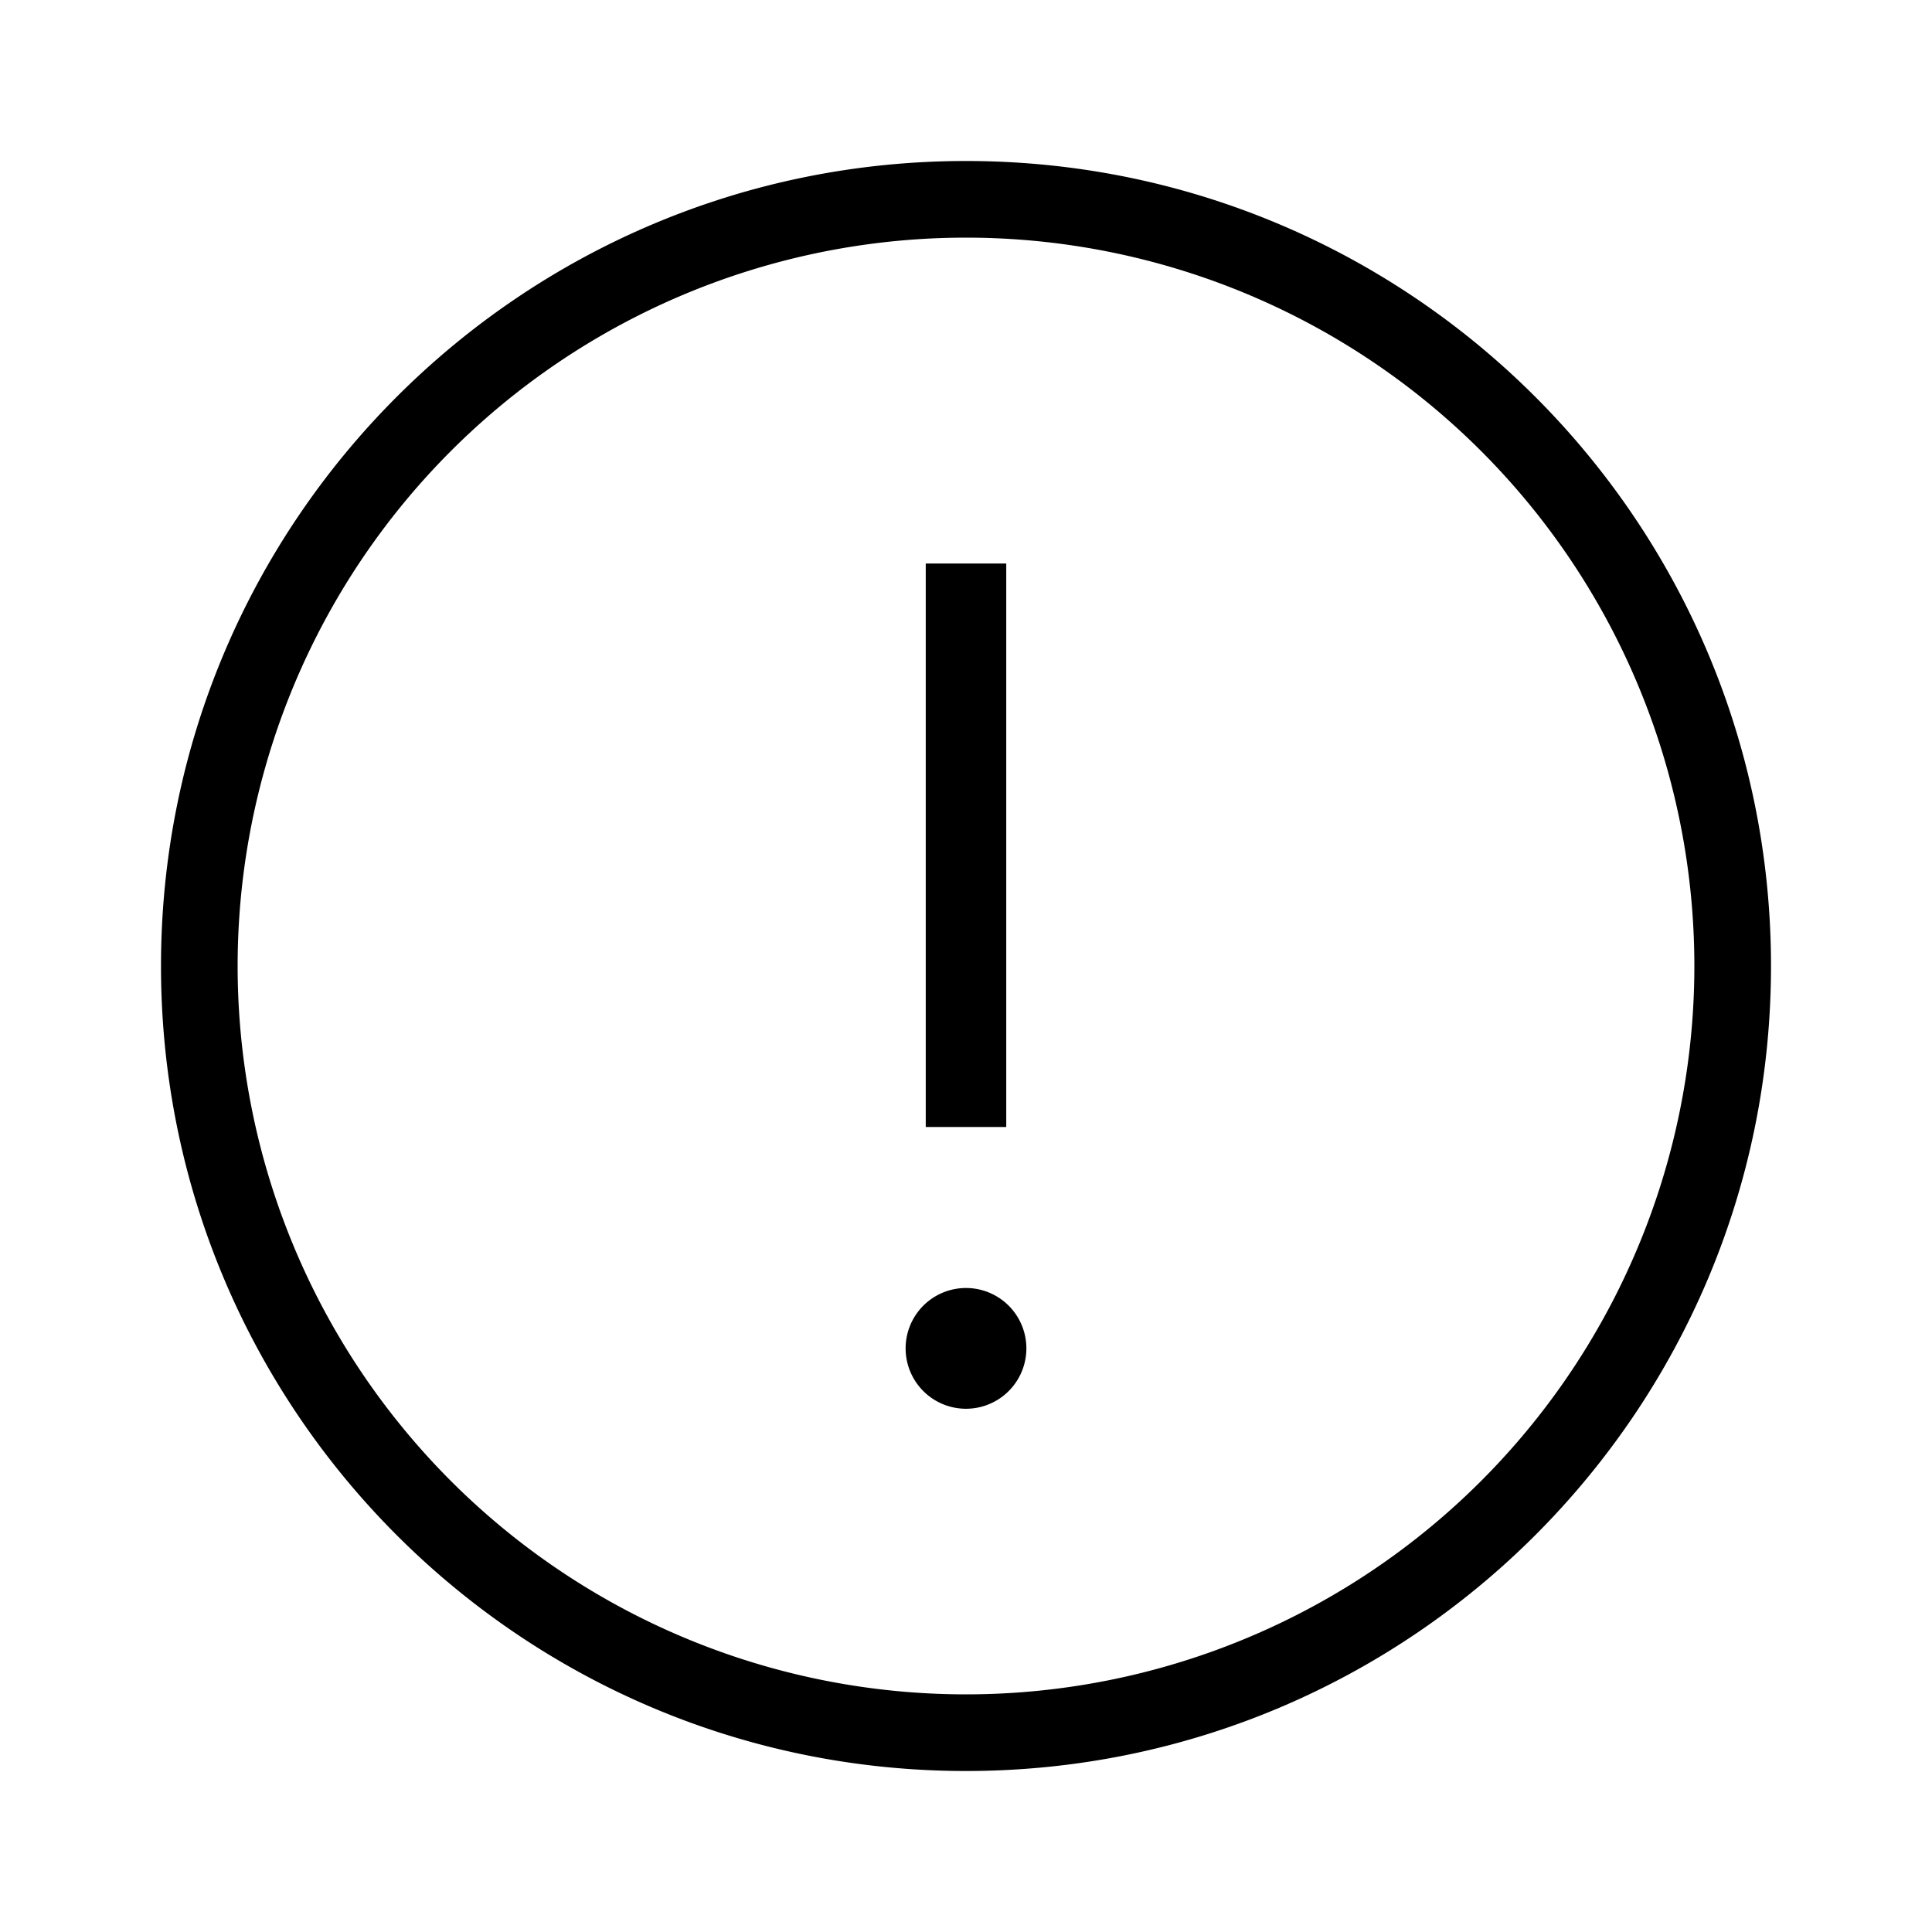
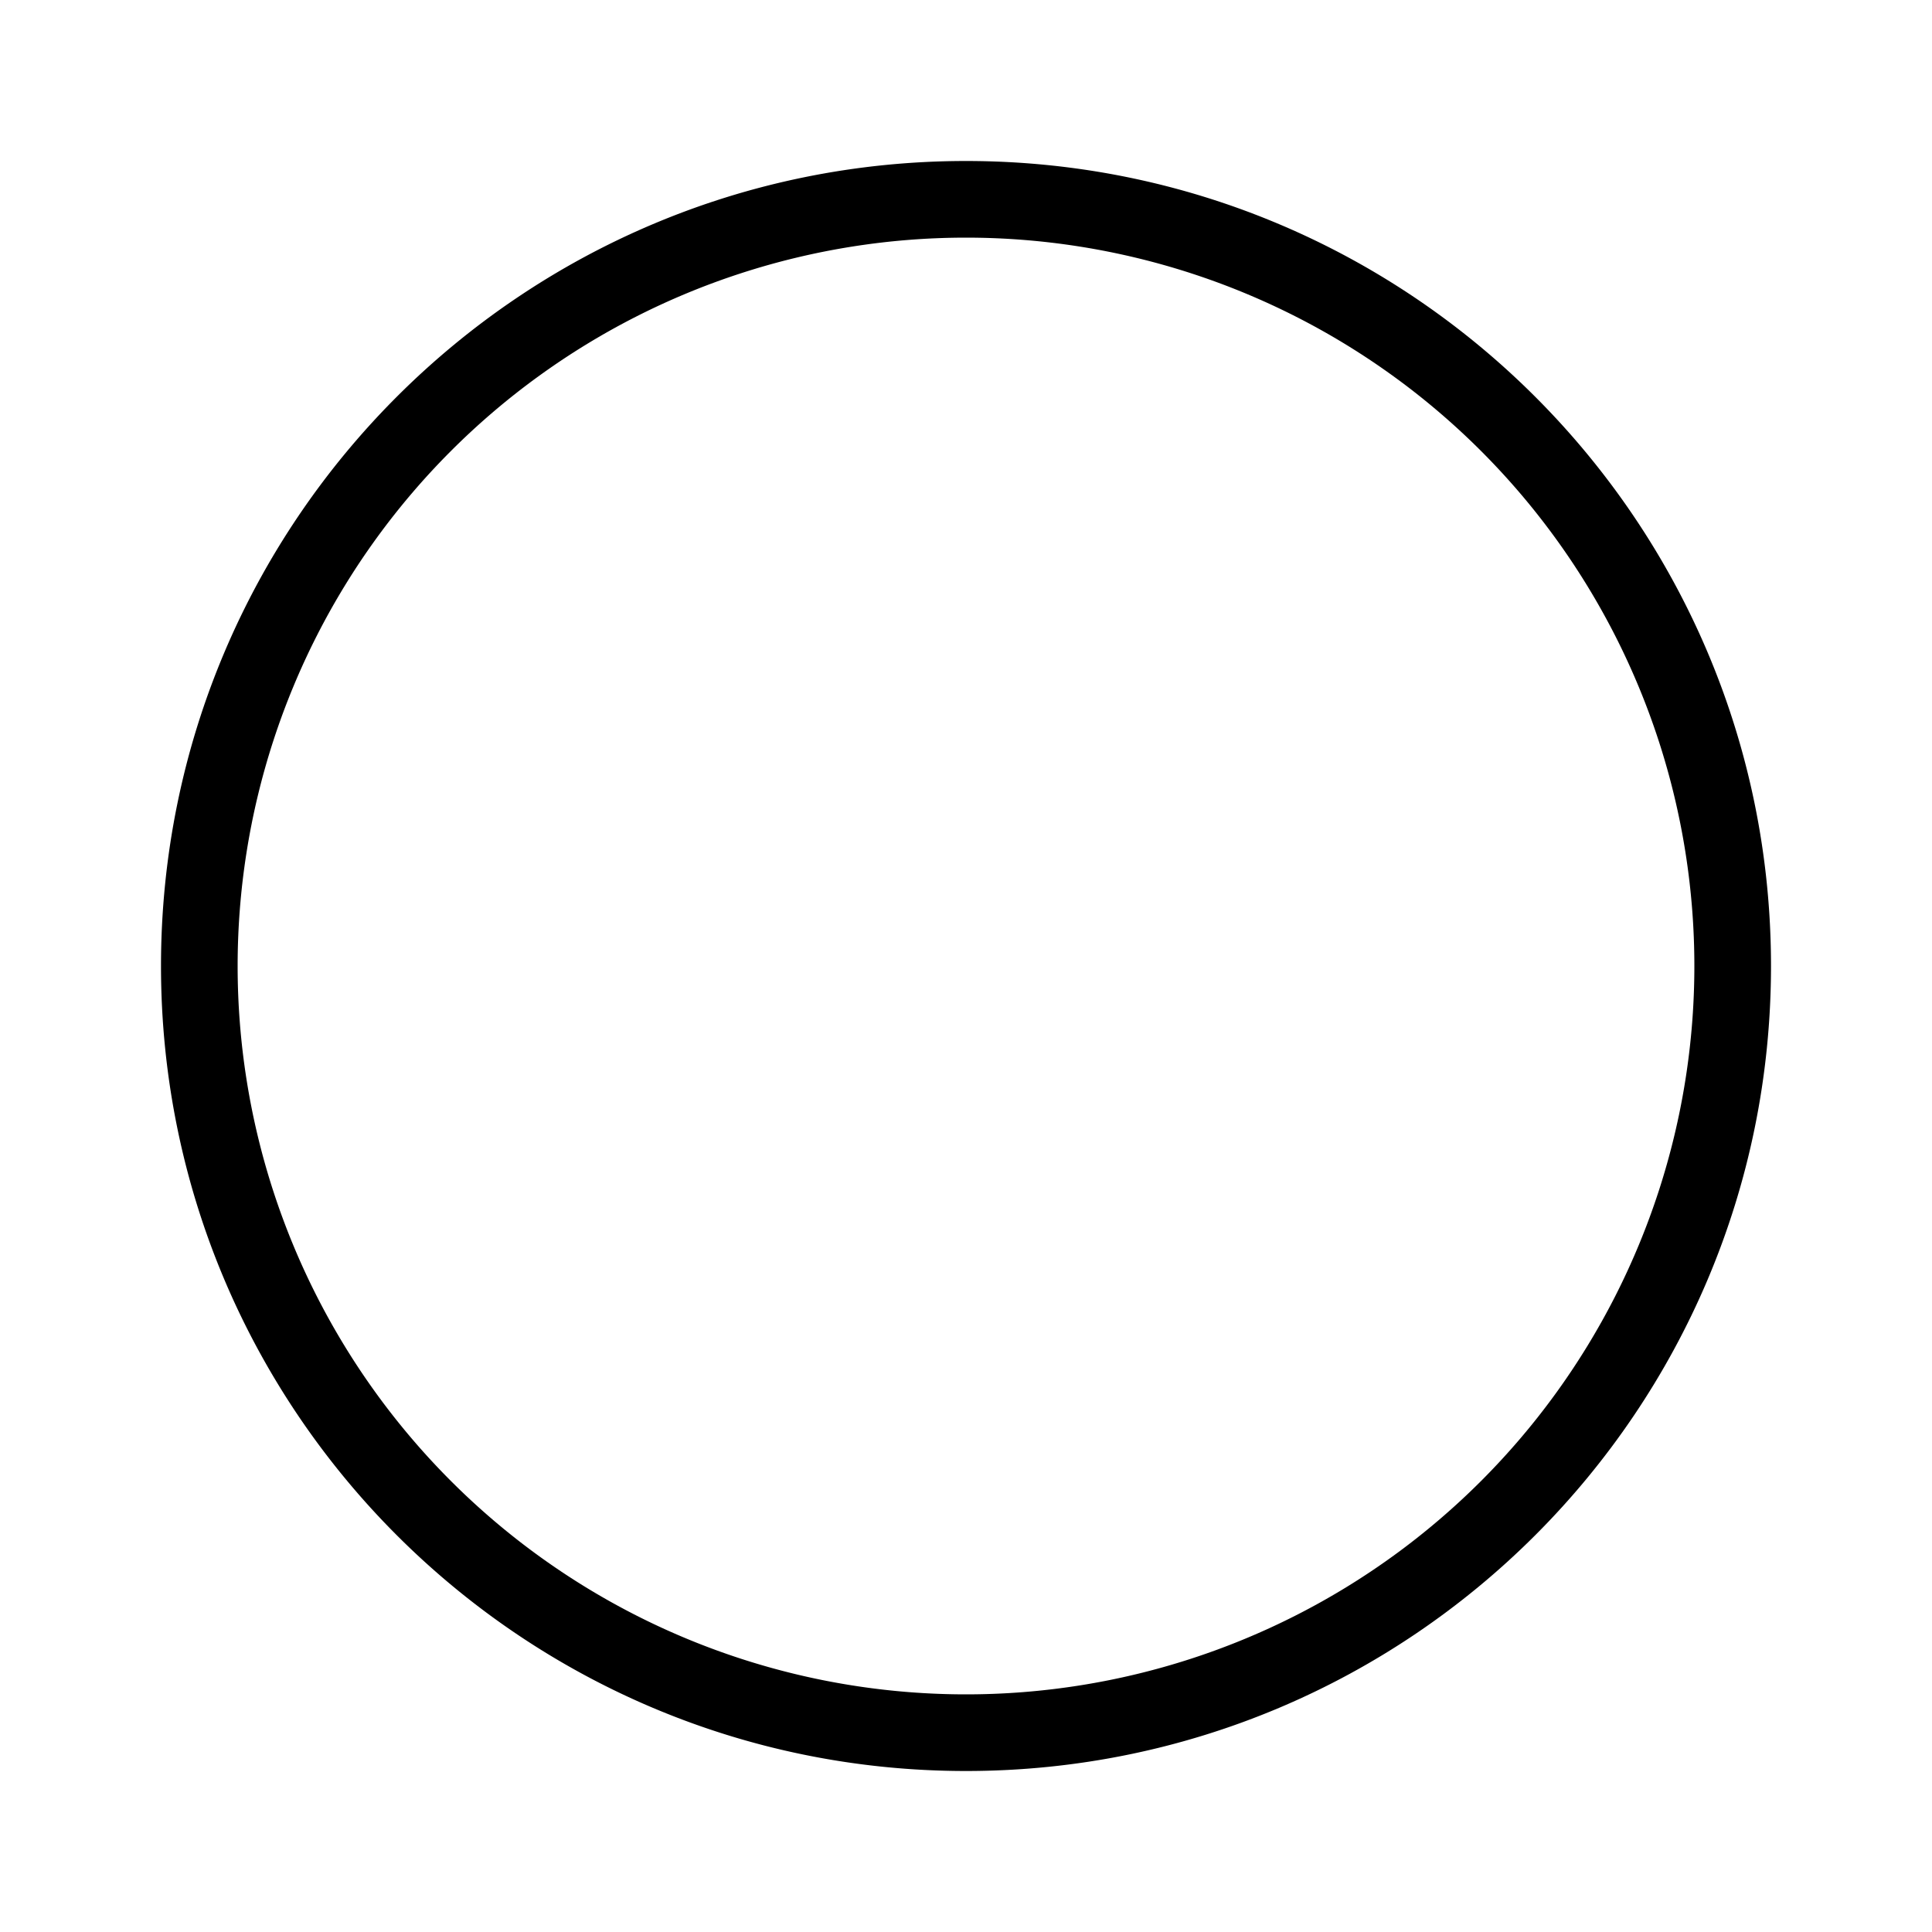
<svg xmlns="http://www.w3.org/2000/svg" width="24" height="24" fill="currentColor" viewBox="0 0 24 24">
  <path fill-rule="evenodd" d="M12 2.952a9.048 9.048 0 100 18.096 9.048 9.048 0 000-18.096zM2 12C2 6.477 6.477 2 12 2s10 4.477 10 10-4.477 10-10 10S2 17.523 2 12z" clip-rule="evenodd" />
-   <path fill-rule="evenodd" d="M12.5 7v7h-1V7h1z" clip-rule="evenodd" />
-   <path d="M12 17.5a.75.75 0 100-1.5.75.75 0 000 1.5z" />
</svg>